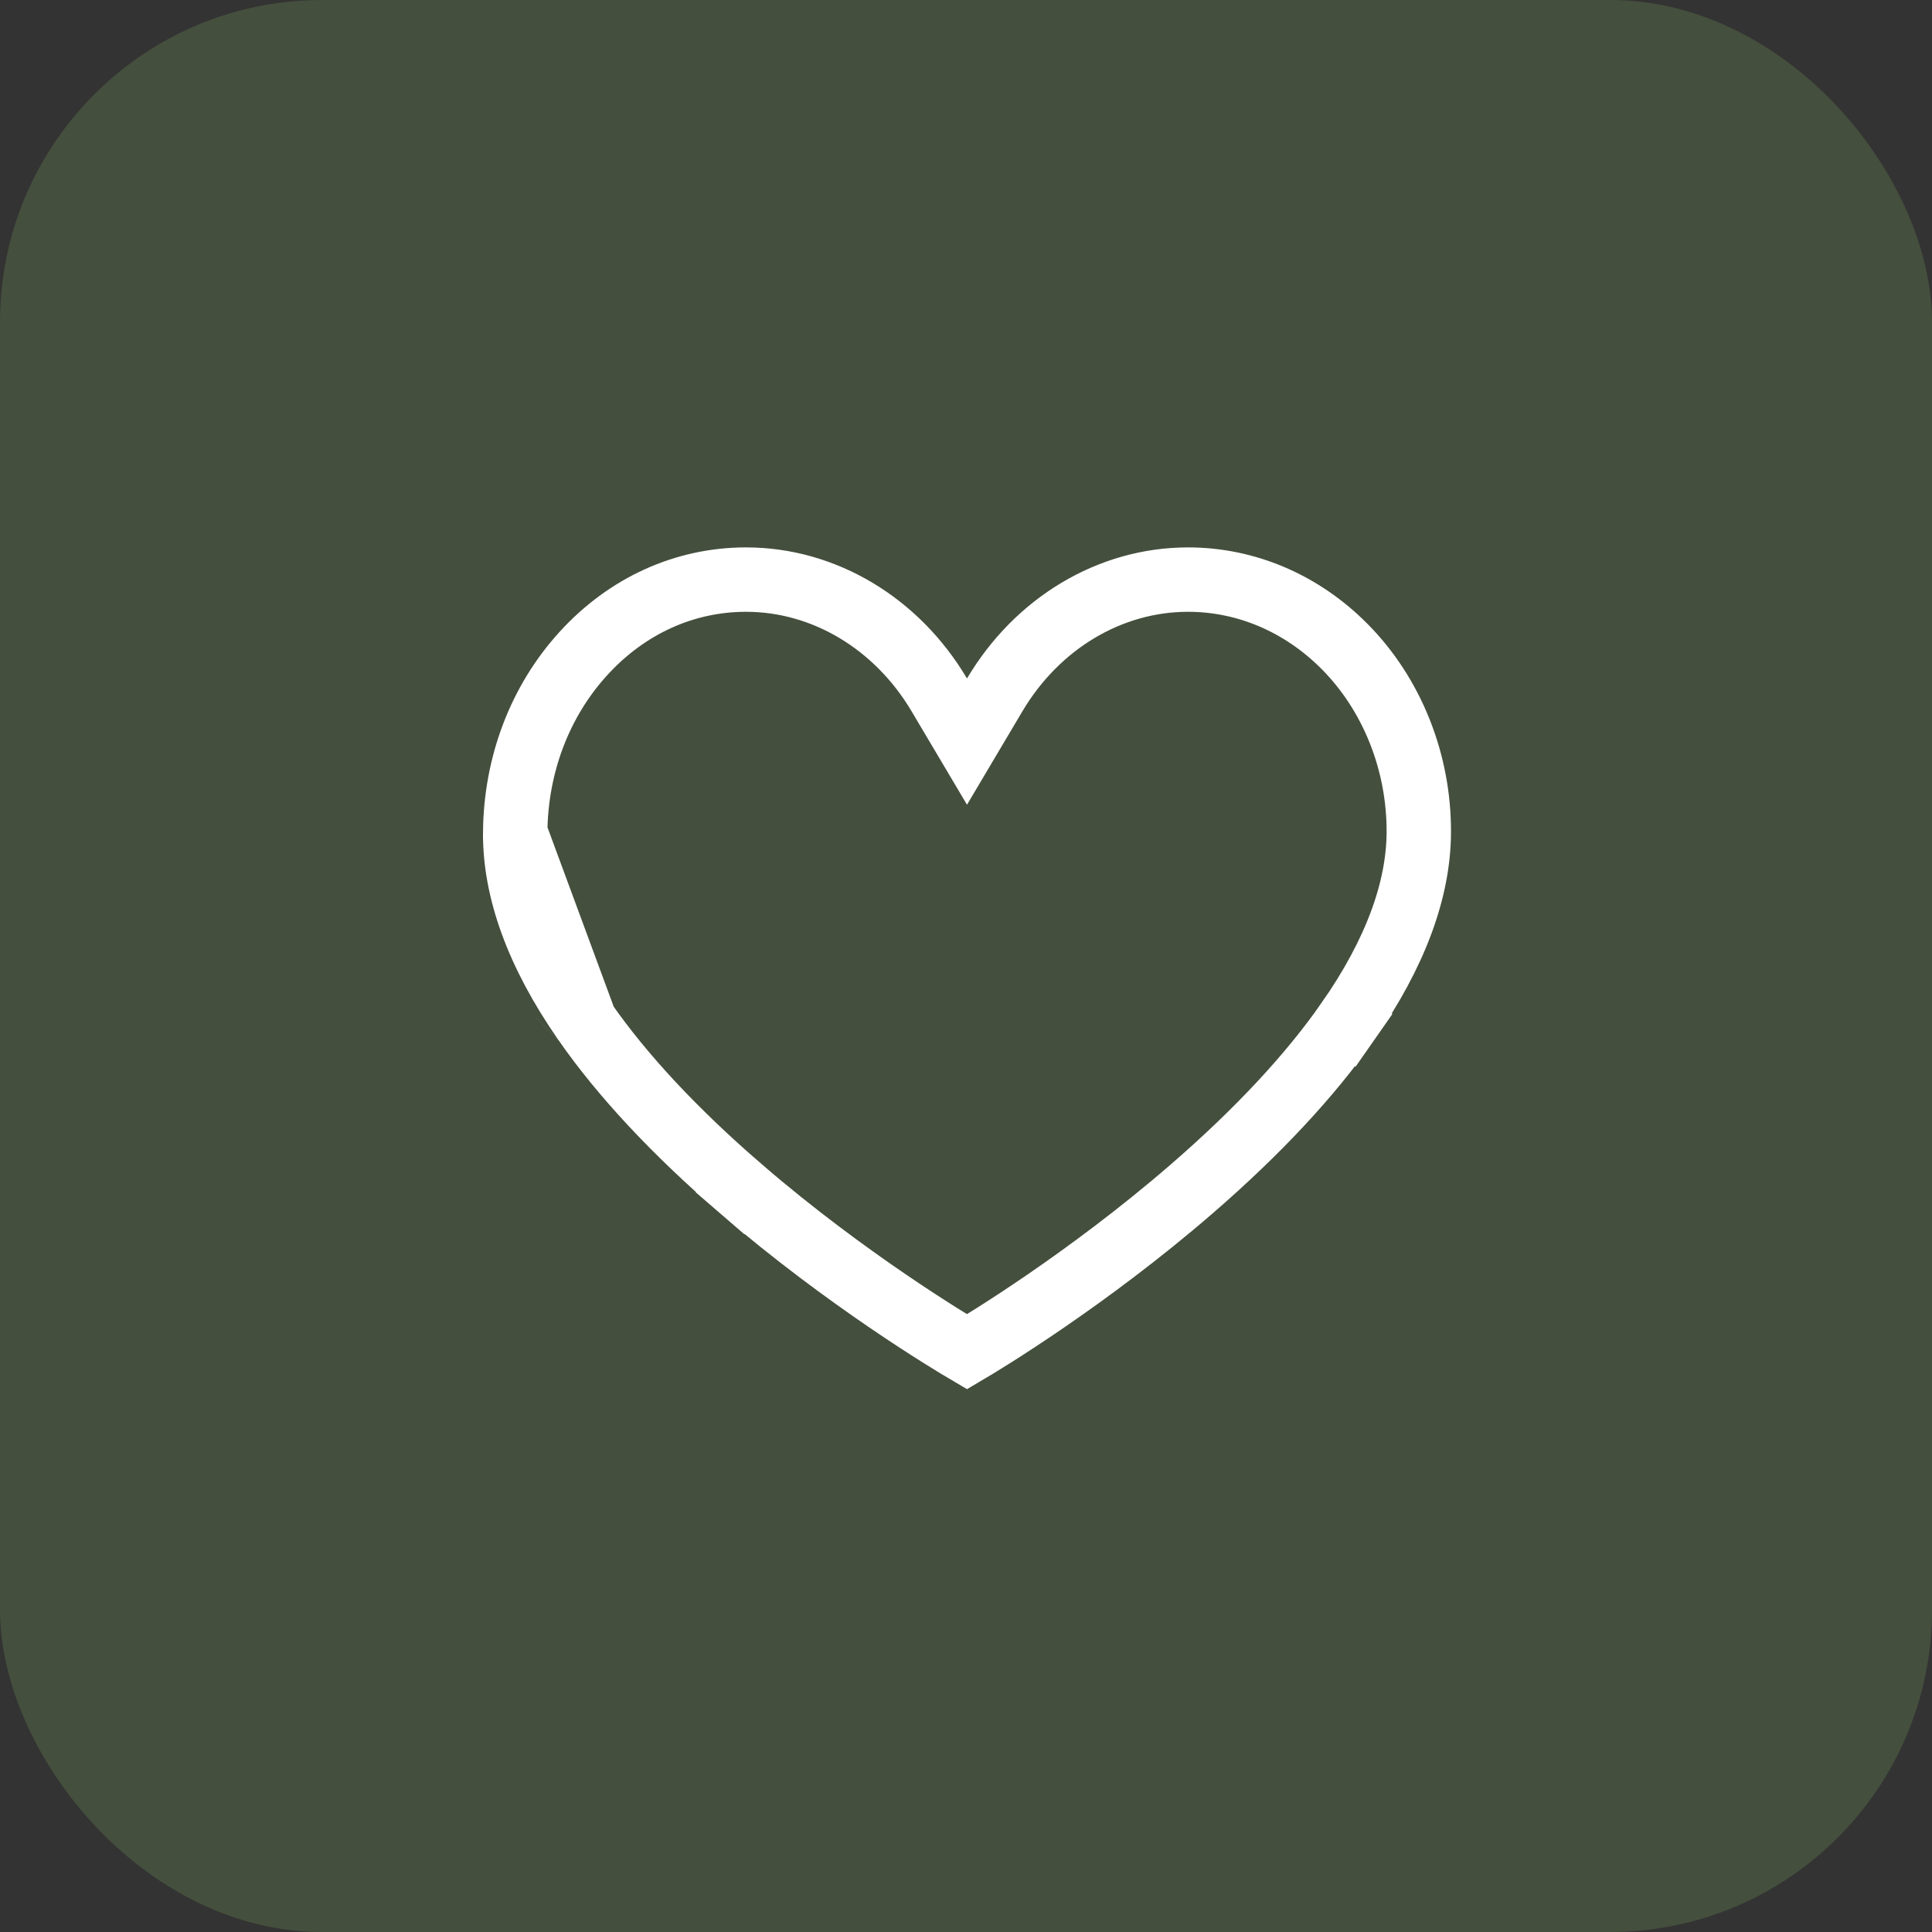
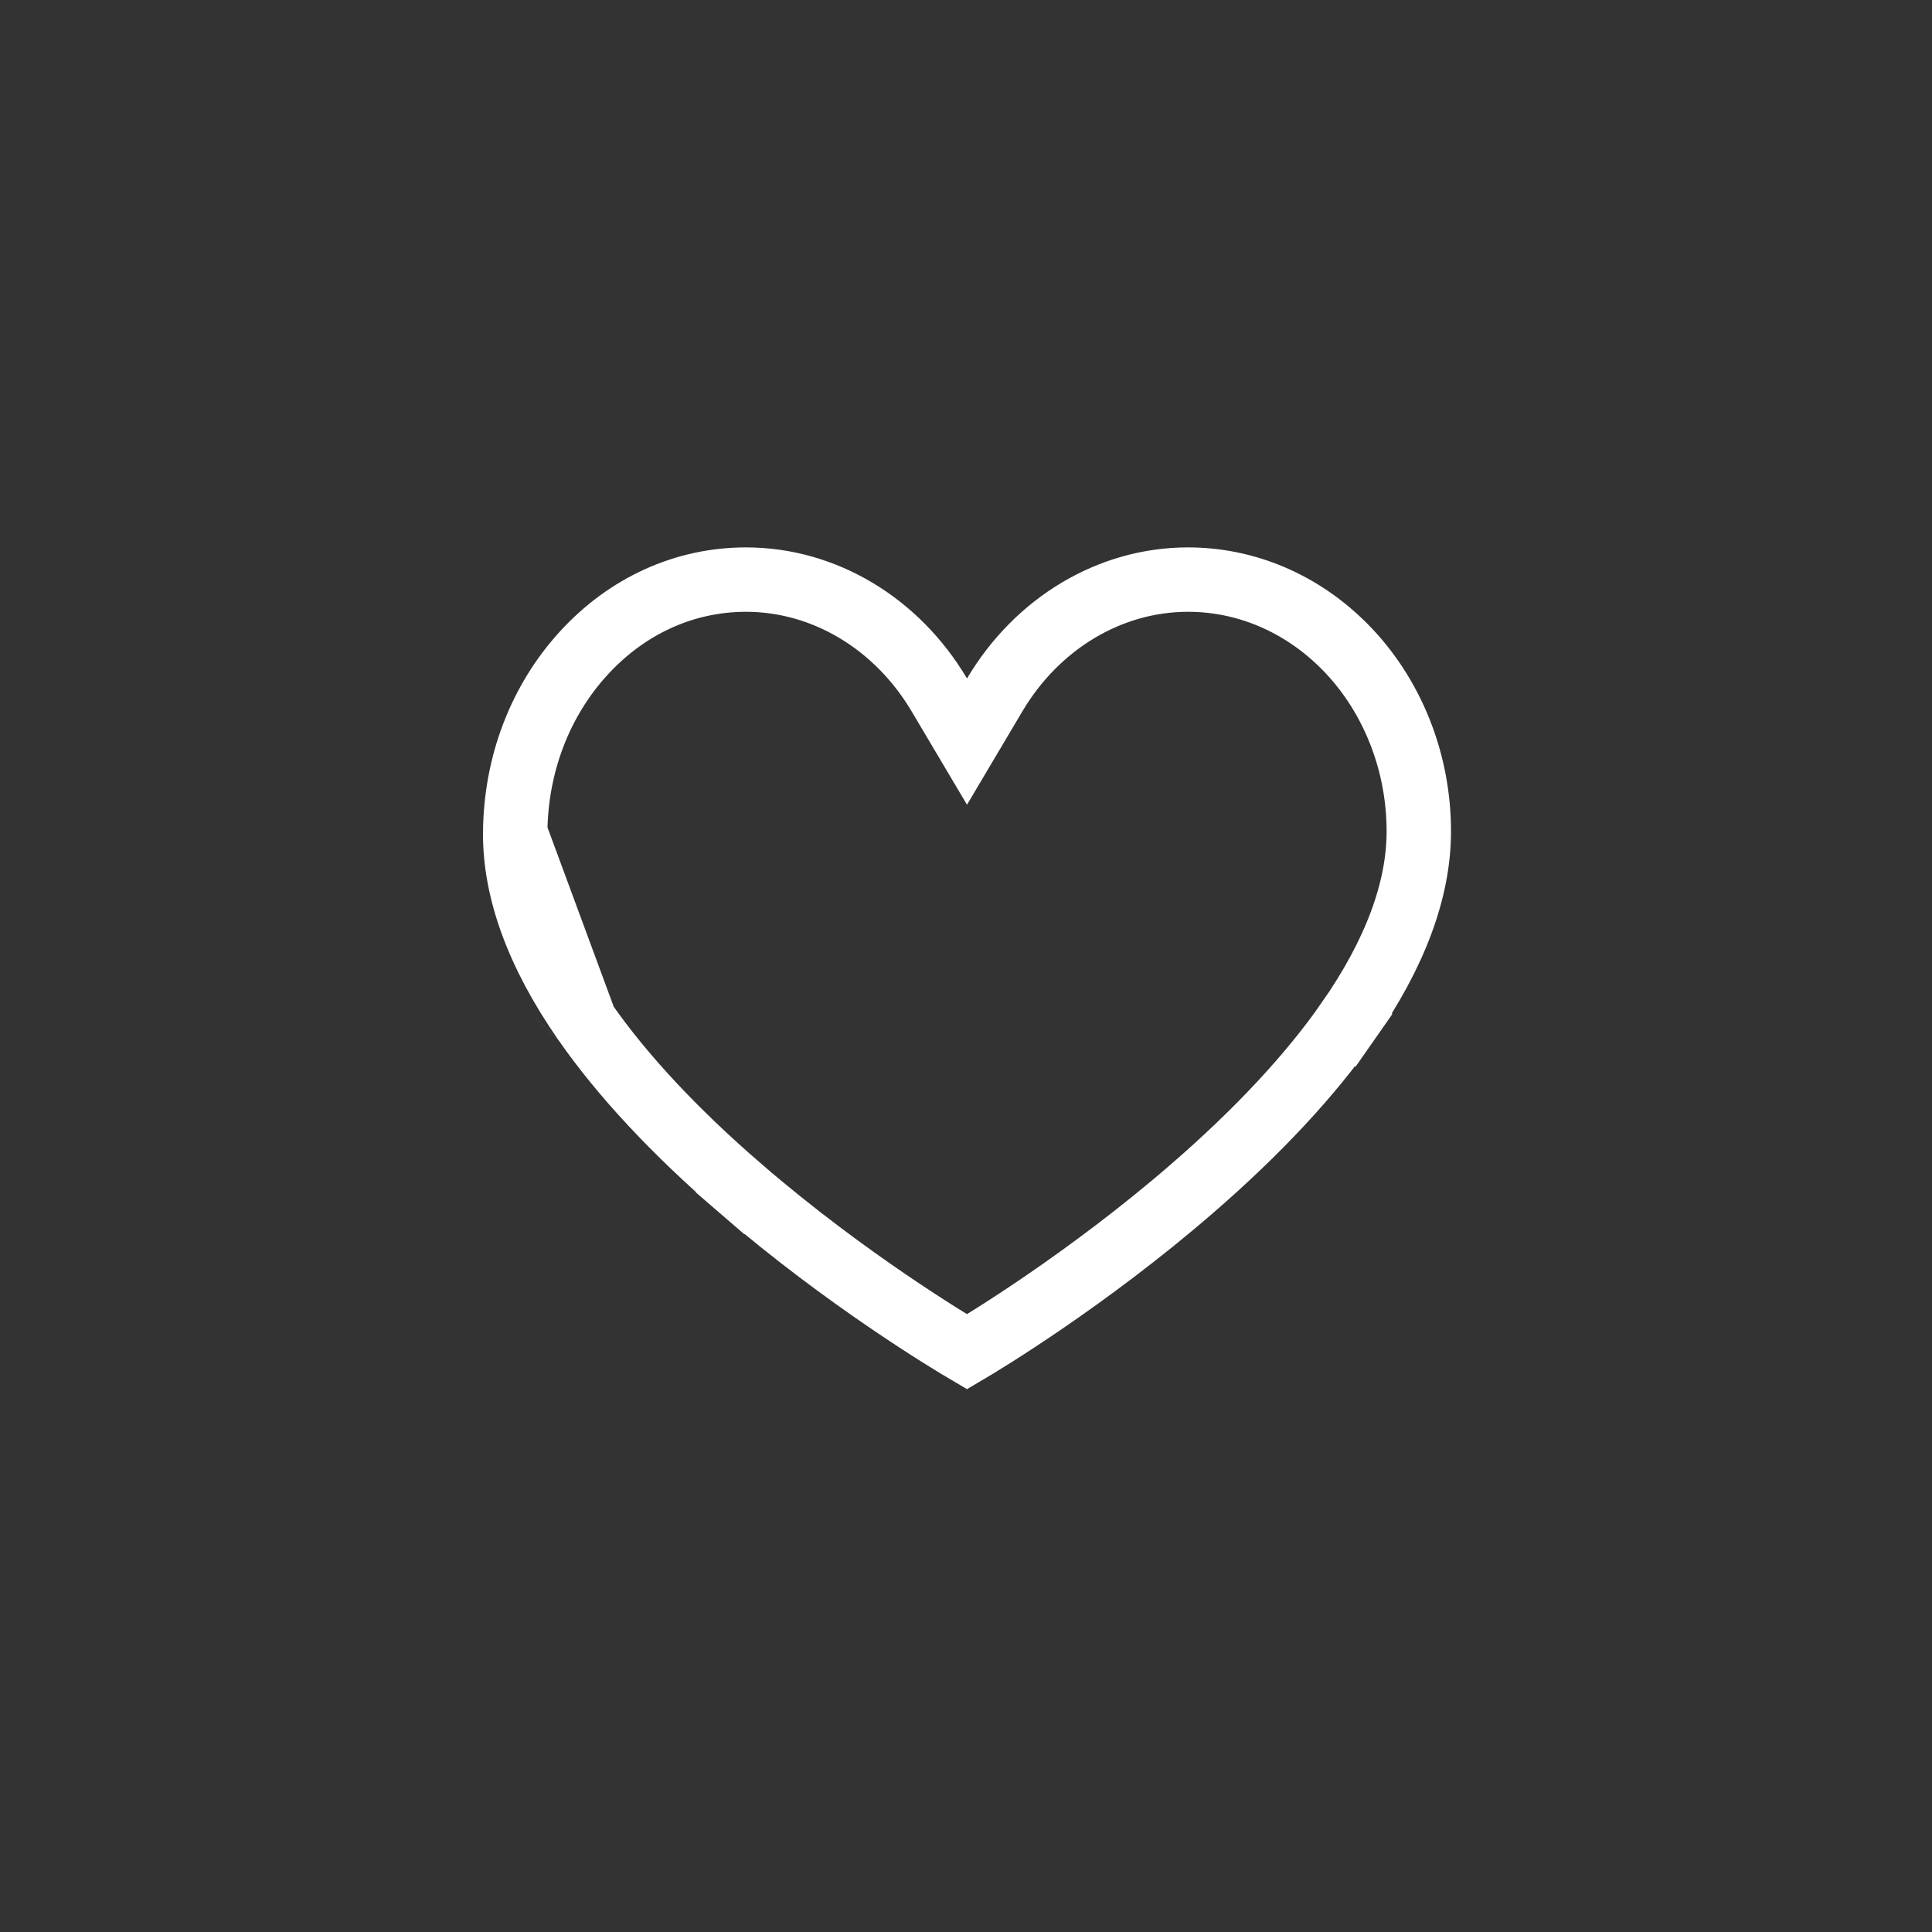
<svg xmlns="http://www.w3.org/2000/svg" width="50" height="50" viewBox="0 0 60 60" fill="none">
  <rect x="0" y="0" width="60" height="60" fill="#333333" stroke="none" />
-   <rect opacity="0.2" width="60" height="60" rx="10" fill="#8BC067" />
-   <path d="M18.168 31.735L18.168 31.735C19.322 33.392 20.946 35.139 23.015 36.923L22.362 37.68L23.015 36.923C26.298 39.754 29.543 41.694 30.031 41.981C30.518 41.694 33.739 39.754 37.009 36.923C39.07 35.139 40.693 33.392 41.851 31.735L42.671 32.308L41.851 31.735C43.35 29.591 44.051 27.62 44.062 25.865C44.076 23.665 43.226 21.555 41.755 20.075L41.755 20.075C40.416 18.727 38.69 18 36.895 18C34.468 18 32.208 19.36 30.891 21.581L30.031 23.031L29.171 21.581C27.854 19.36 25.595 18 23.168 18C21.269 18 19.476 18.804 18.114 20.3C16.772 21.774 16.014 23.747 16 25.866L18.168 31.735ZM18.168 31.735C16.674 29.59 15.989 27.62 16 25.866L18.168 31.735ZM30.091 42.016L30.091 42.016L30.091 42.016ZM17.349 32.306L17.348 32.307L17.349 32.306Z" stroke="white" stroke-width="2" />
+   <path d="M18.168 31.735L18.168 31.735C19.322 33.392 20.946 35.139 23.015 36.923L22.362 37.68L23.015 36.923C26.298 39.754 29.543 41.694 30.031 41.981C30.518 41.694 33.739 39.754 37.009 36.923C39.07 35.139 40.693 33.392 41.851 31.735L42.671 32.308L41.851 31.735C43.35 29.591 44.051 27.62 44.062 25.865C44.076 23.665 43.226 21.555 41.755 20.075L41.755 20.075C40.416 18.727 38.69 18 36.895 18C34.468 18 32.208 19.36 30.891 21.581L30.031 23.031L29.171 21.581C27.854 19.36 25.595 18 23.168 18C21.269 18 19.476 18.804 18.114 20.3C16.772 21.774 16.014 23.747 16 25.866L18.168 31.735ZM18.168 31.735C16.674 29.59 15.989 27.62 16 25.866L18.168 31.735ZM30.091 42.016L30.091 42.016L30.091 42.016ZM17.349 32.306L17.348 32.307L17.349 32.306" stroke="white" stroke-width="2" />
</svg>